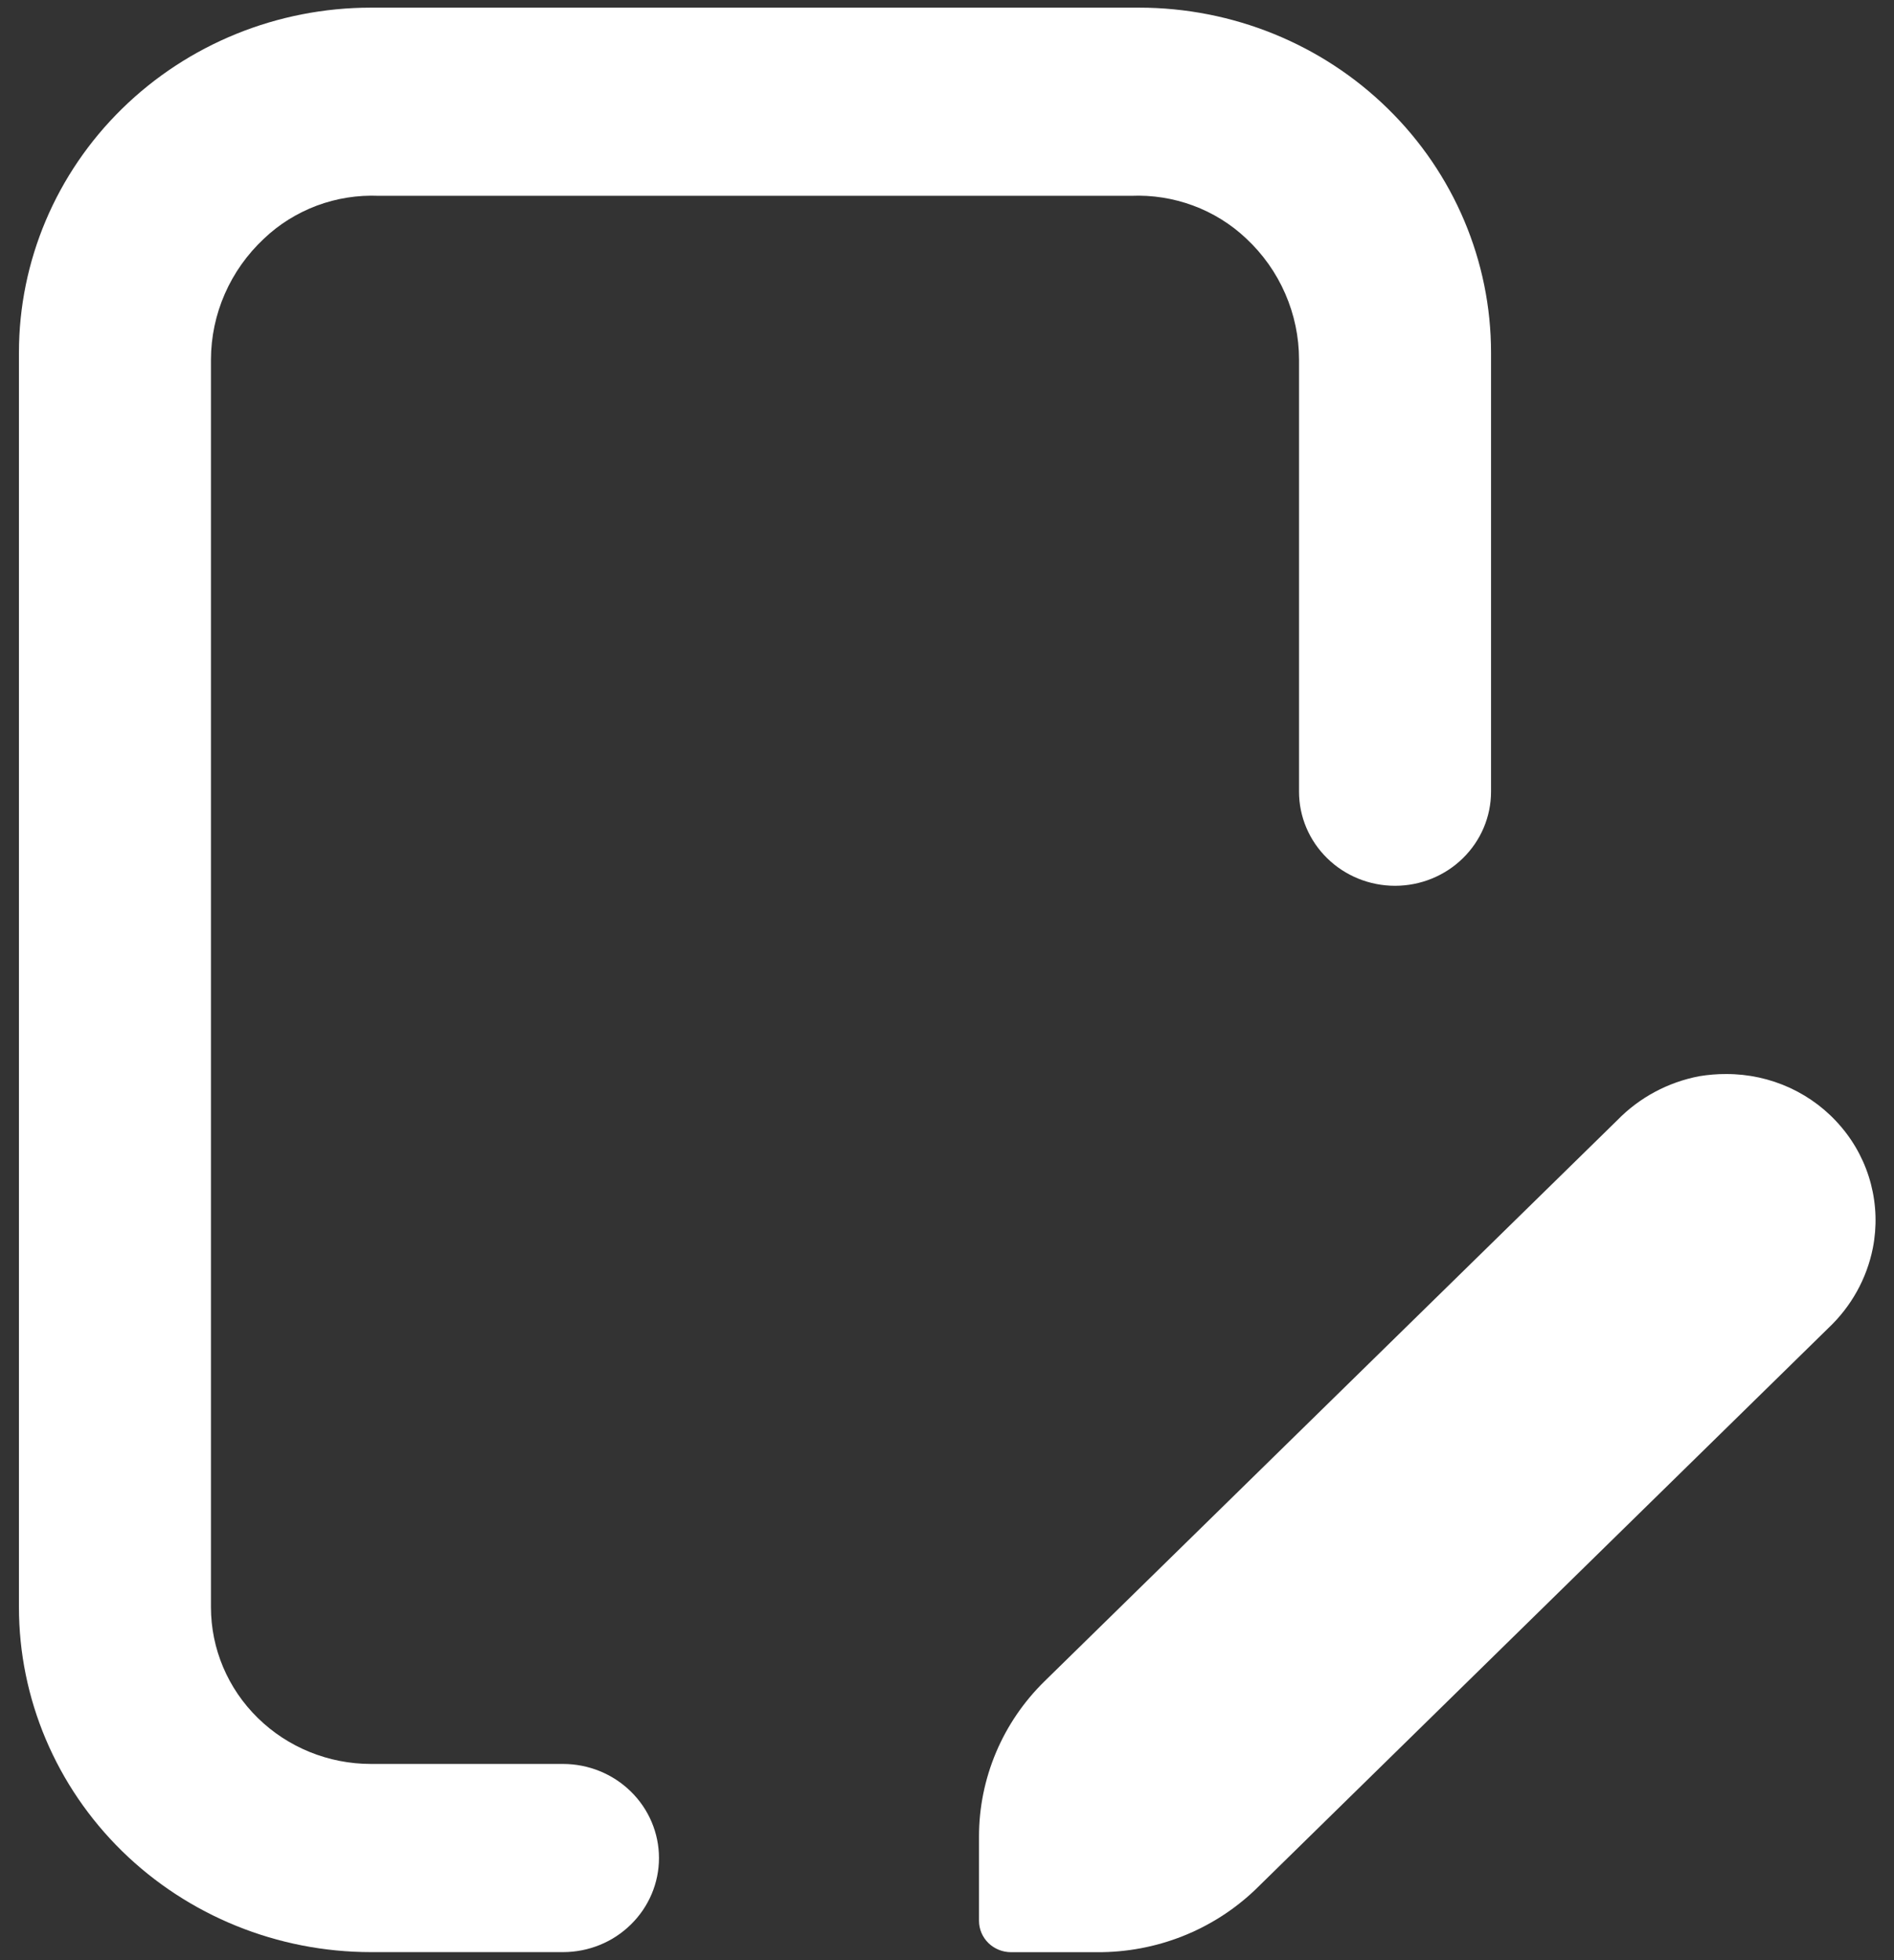
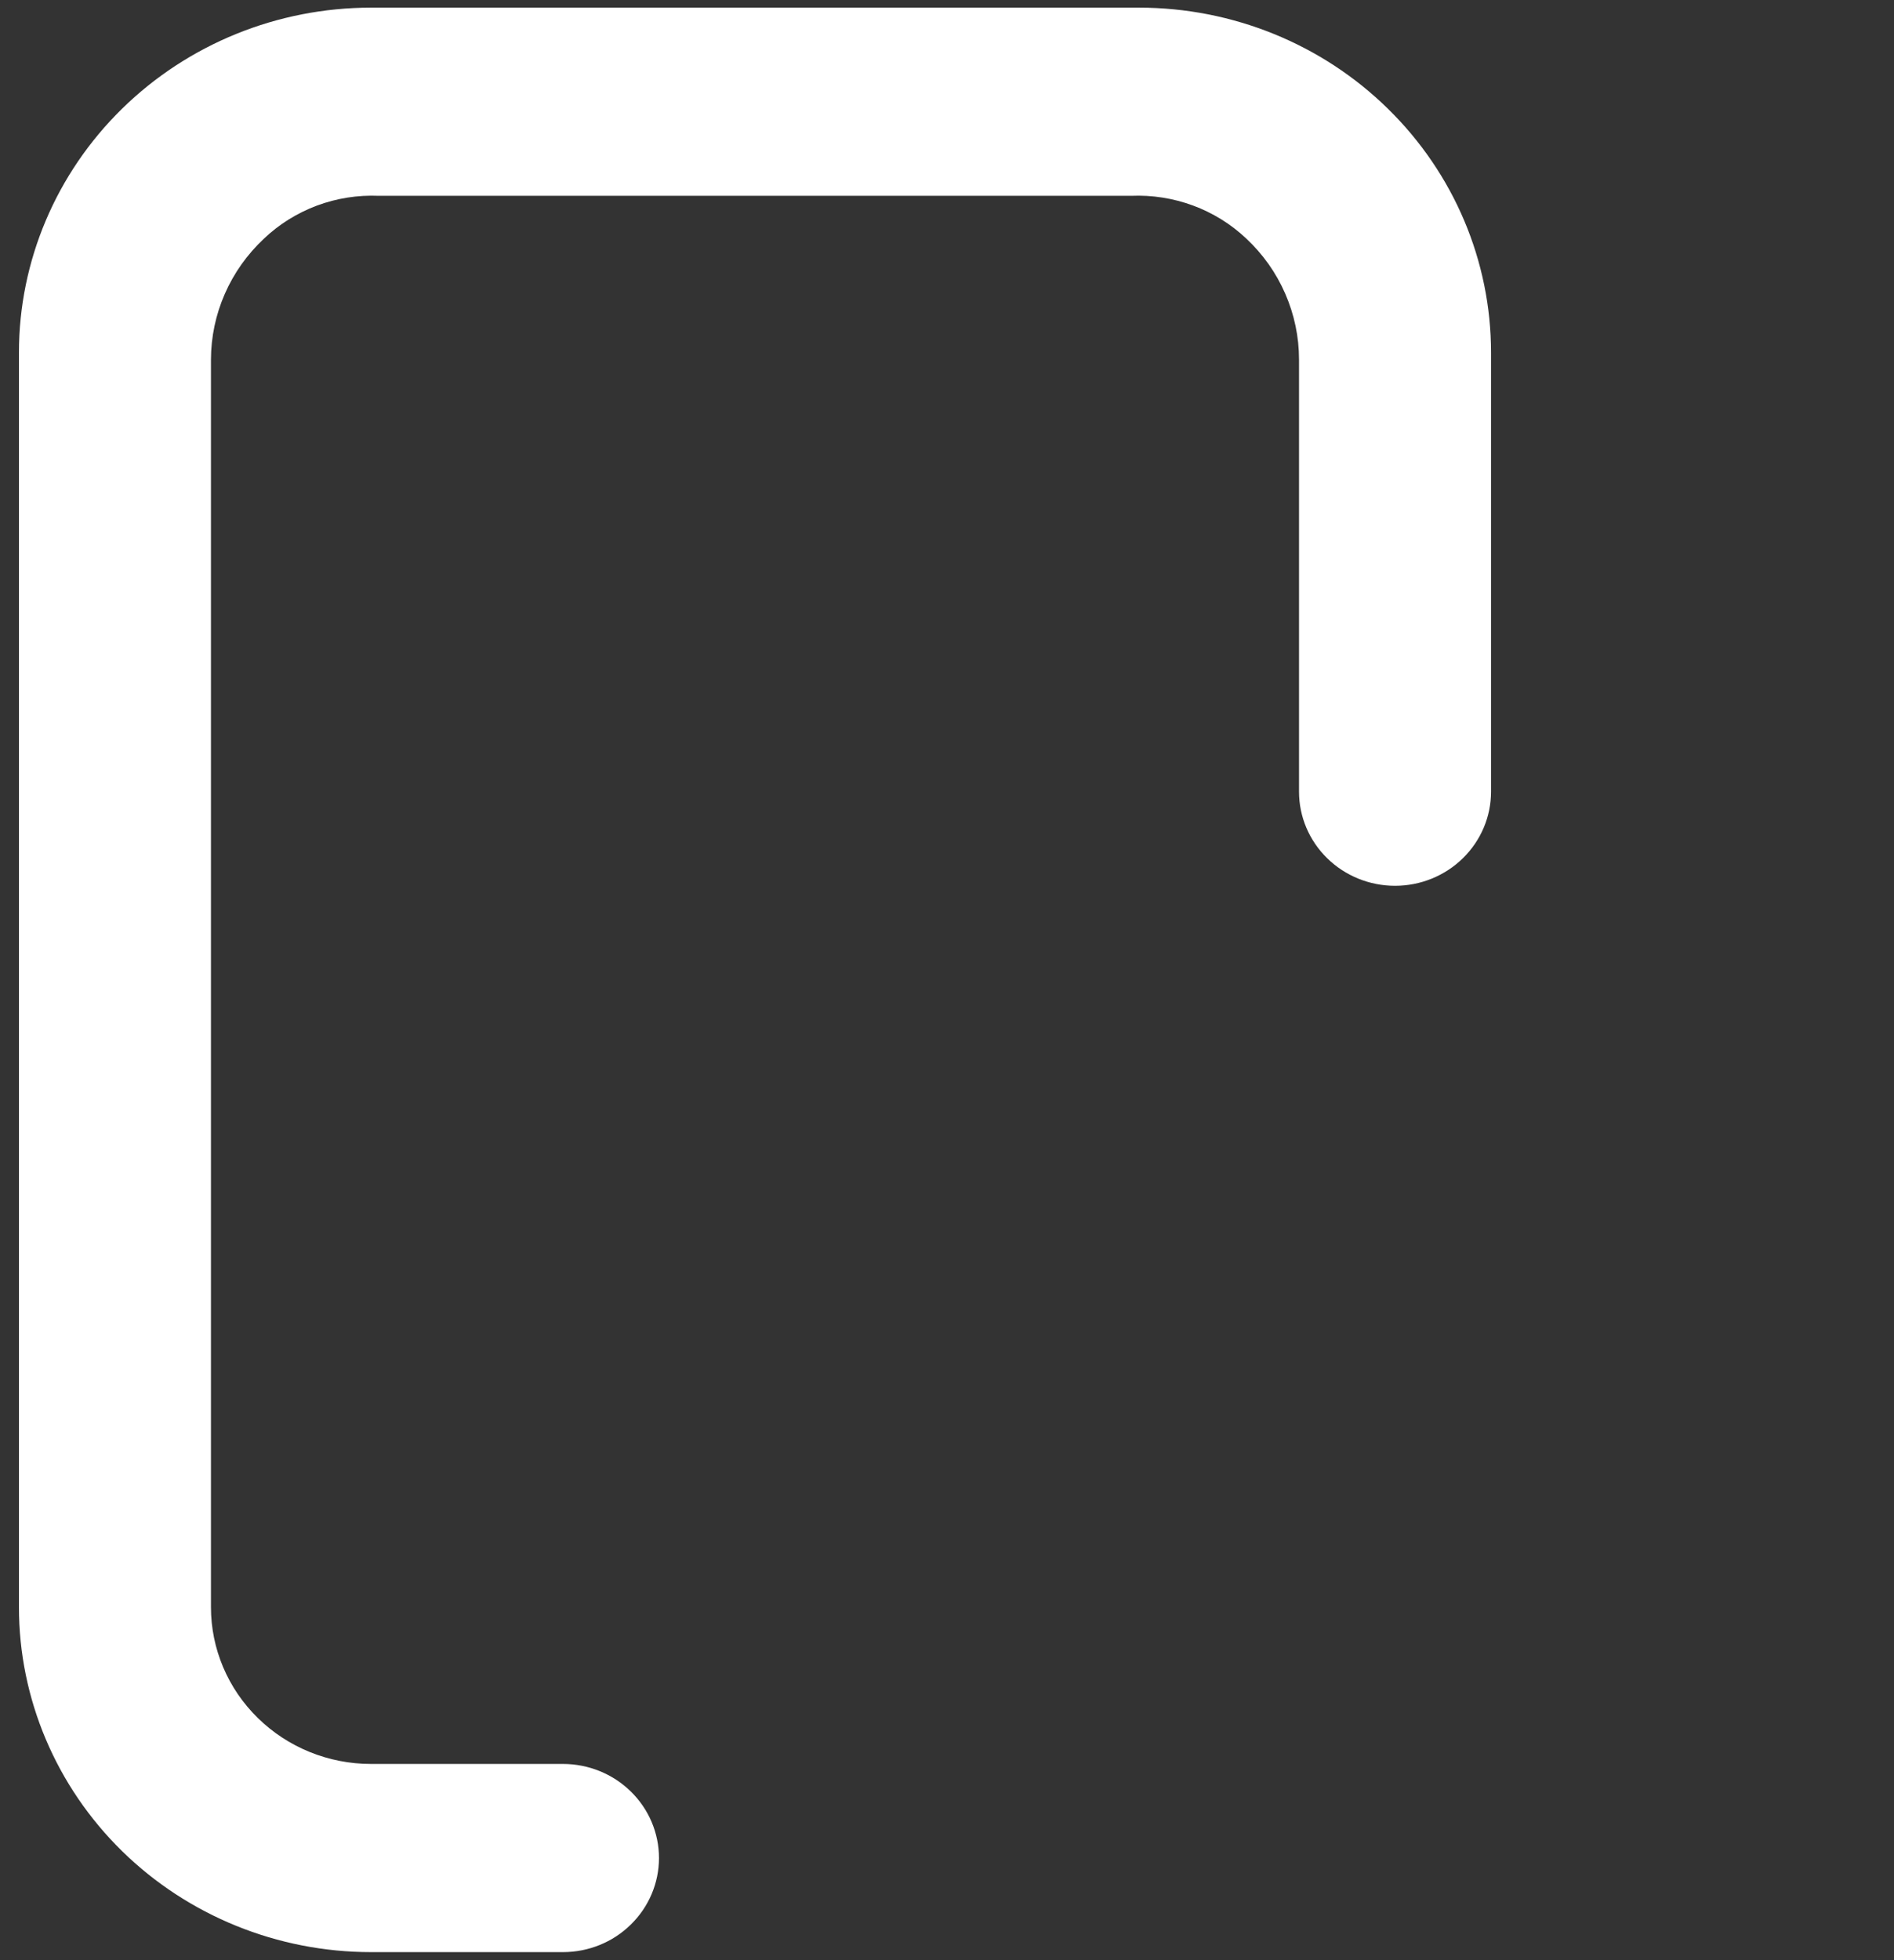
<svg xmlns="http://www.w3.org/2000/svg" width="29" height="30" viewBox="0 0 29 30" fill="none">
  <rect x="0" y="0" width="29" height="30" fill="#333333" stroke="none" />
  <path d="M17.44 0.117H5.68C4.251 0.117 2.88 0.673 1.869 1.664C0.858 2.654 0.29 3.997 0.29 5.397V24.597C0.29 25.997 0.858 27.34 1.869 28.331C2.88 29.321 4.251 29.877 5.68 29.877H8.62C9.01 29.877 9.384 29.726 9.659 29.455C9.935 29.185 10.09 28.819 10.09 28.437C10.09 28.055 9.935 27.689 9.659 27.419C9.384 27.149 9.01 26.997 8.62 26.997H5.68C5.03 26.997 4.407 26.744 3.948 26.294C3.488 25.844 3.23 25.234 3.23 24.597V5.503C3.231 5.157 3.303 4.815 3.442 4.498C3.581 4.18 3.784 3.894 4.039 3.655C4.271 3.433 4.548 3.261 4.851 3.147C5.155 3.034 5.478 2.983 5.803 2.997H17.317C17.641 2.983 17.965 3.034 18.268 3.146C18.571 3.258 18.848 3.43 19.081 3.65C19.337 3.889 19.541 4.177 19.679 4.495C19.818 4.814 19.89 5.156 19.89 5.503V12.117C19.89 12.499 20.045 12.865 20.321 13.135C20.596 13.405 20.97 13.557 21.36 13.557C21.75 13.557 22.124 13.405 22.399 13.135C22.675 12.865 22.83 12.499 22.83 12.117V5.397C22.83 3.997 22.262 2.654 21.251 1.664C20.241 0.673 18.87 0.117 17.44 0.117Z" fill="white" />
-   <path d="M14.99 28.106V29.398C14.99 29.525 15.042 29.647 15.133 29.737C15.225 29.827 15.35 29.878 15.48 29.878H16.798C17.704 29.884 18.576 29.539 19.224 28.918L27.995 20.326C28.345 19.996 28.583 19.569 28.676 19.102C28.74 18.777 28.73 18.443 28.647 18.123C28.564 17.803 28.41 17.505 28.195 17.251C27.981 16.996 27.712 16.791 27.407 16.65C27.102 16.51 26.769 16.437 26.431 16.438C26.294 16.437 26.156 16.449 26.02 16.471C25.541 16.562 25.102 16.797 24.765 17.143L15.995 25.73C15.676 26.042 15.423 26.413 15.251 26.82C15.079 27.228 14.99 27.665 14.99 28.106Z" fill="white" />
</svg>